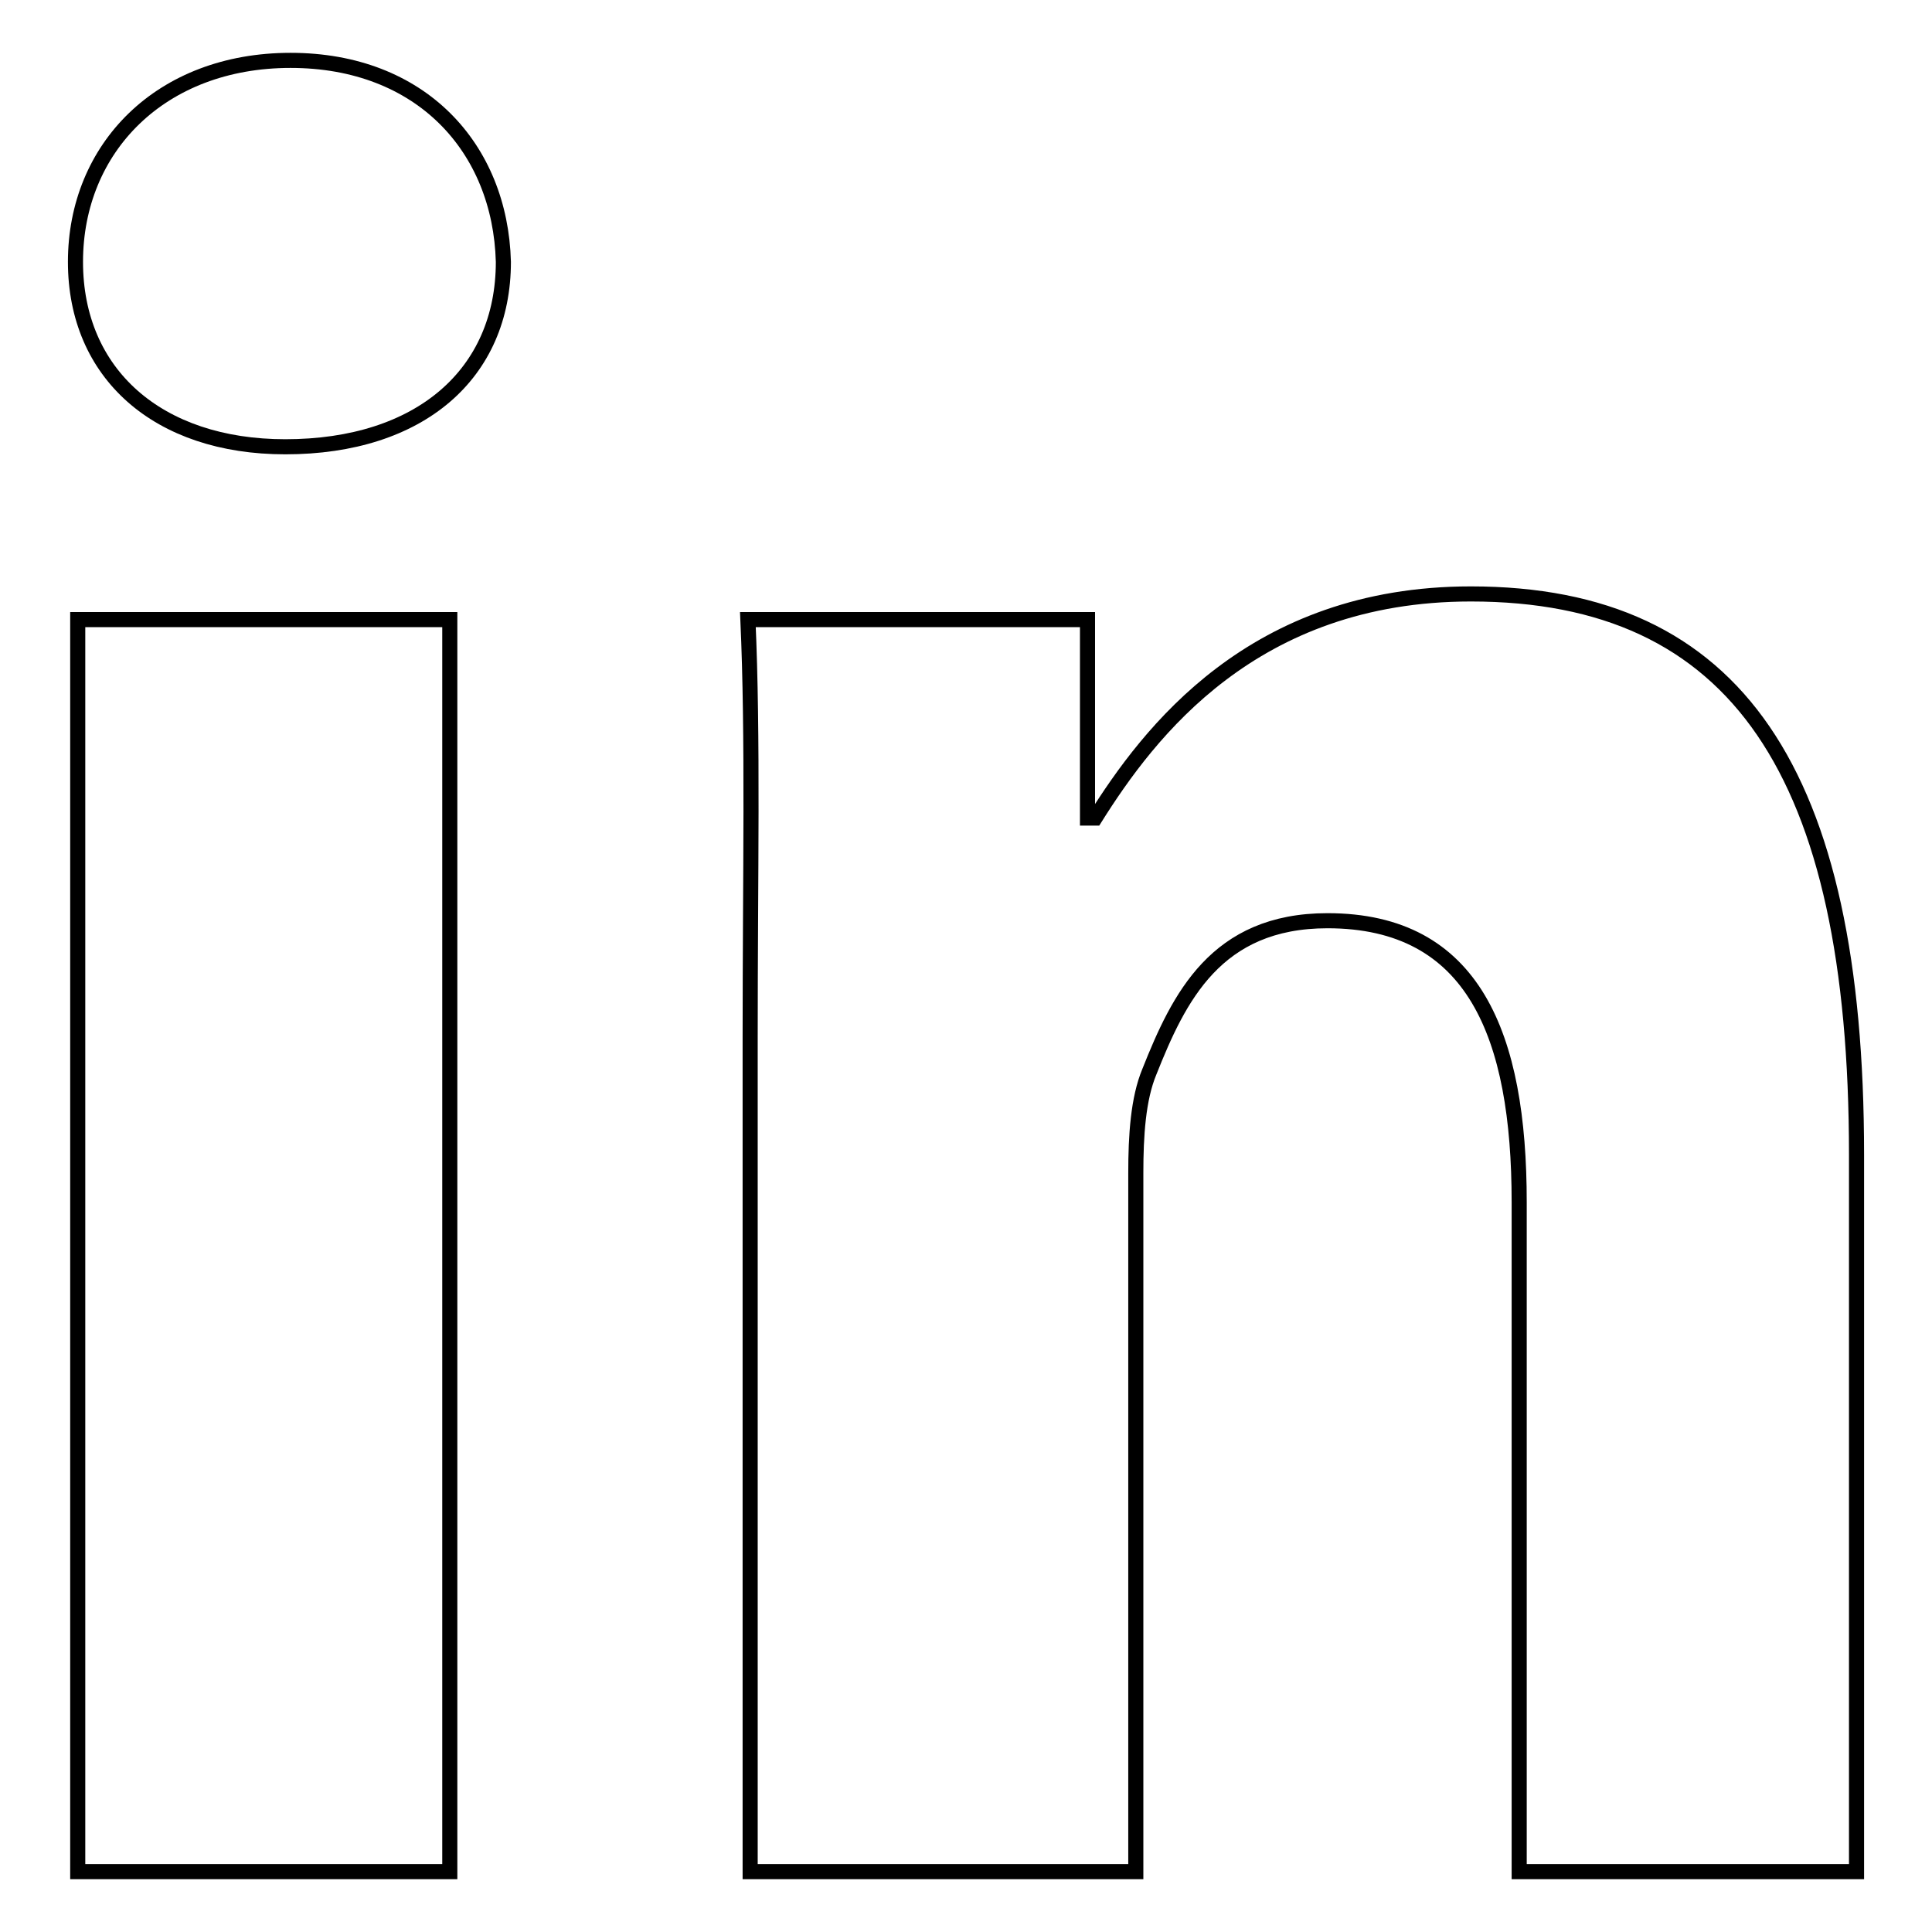
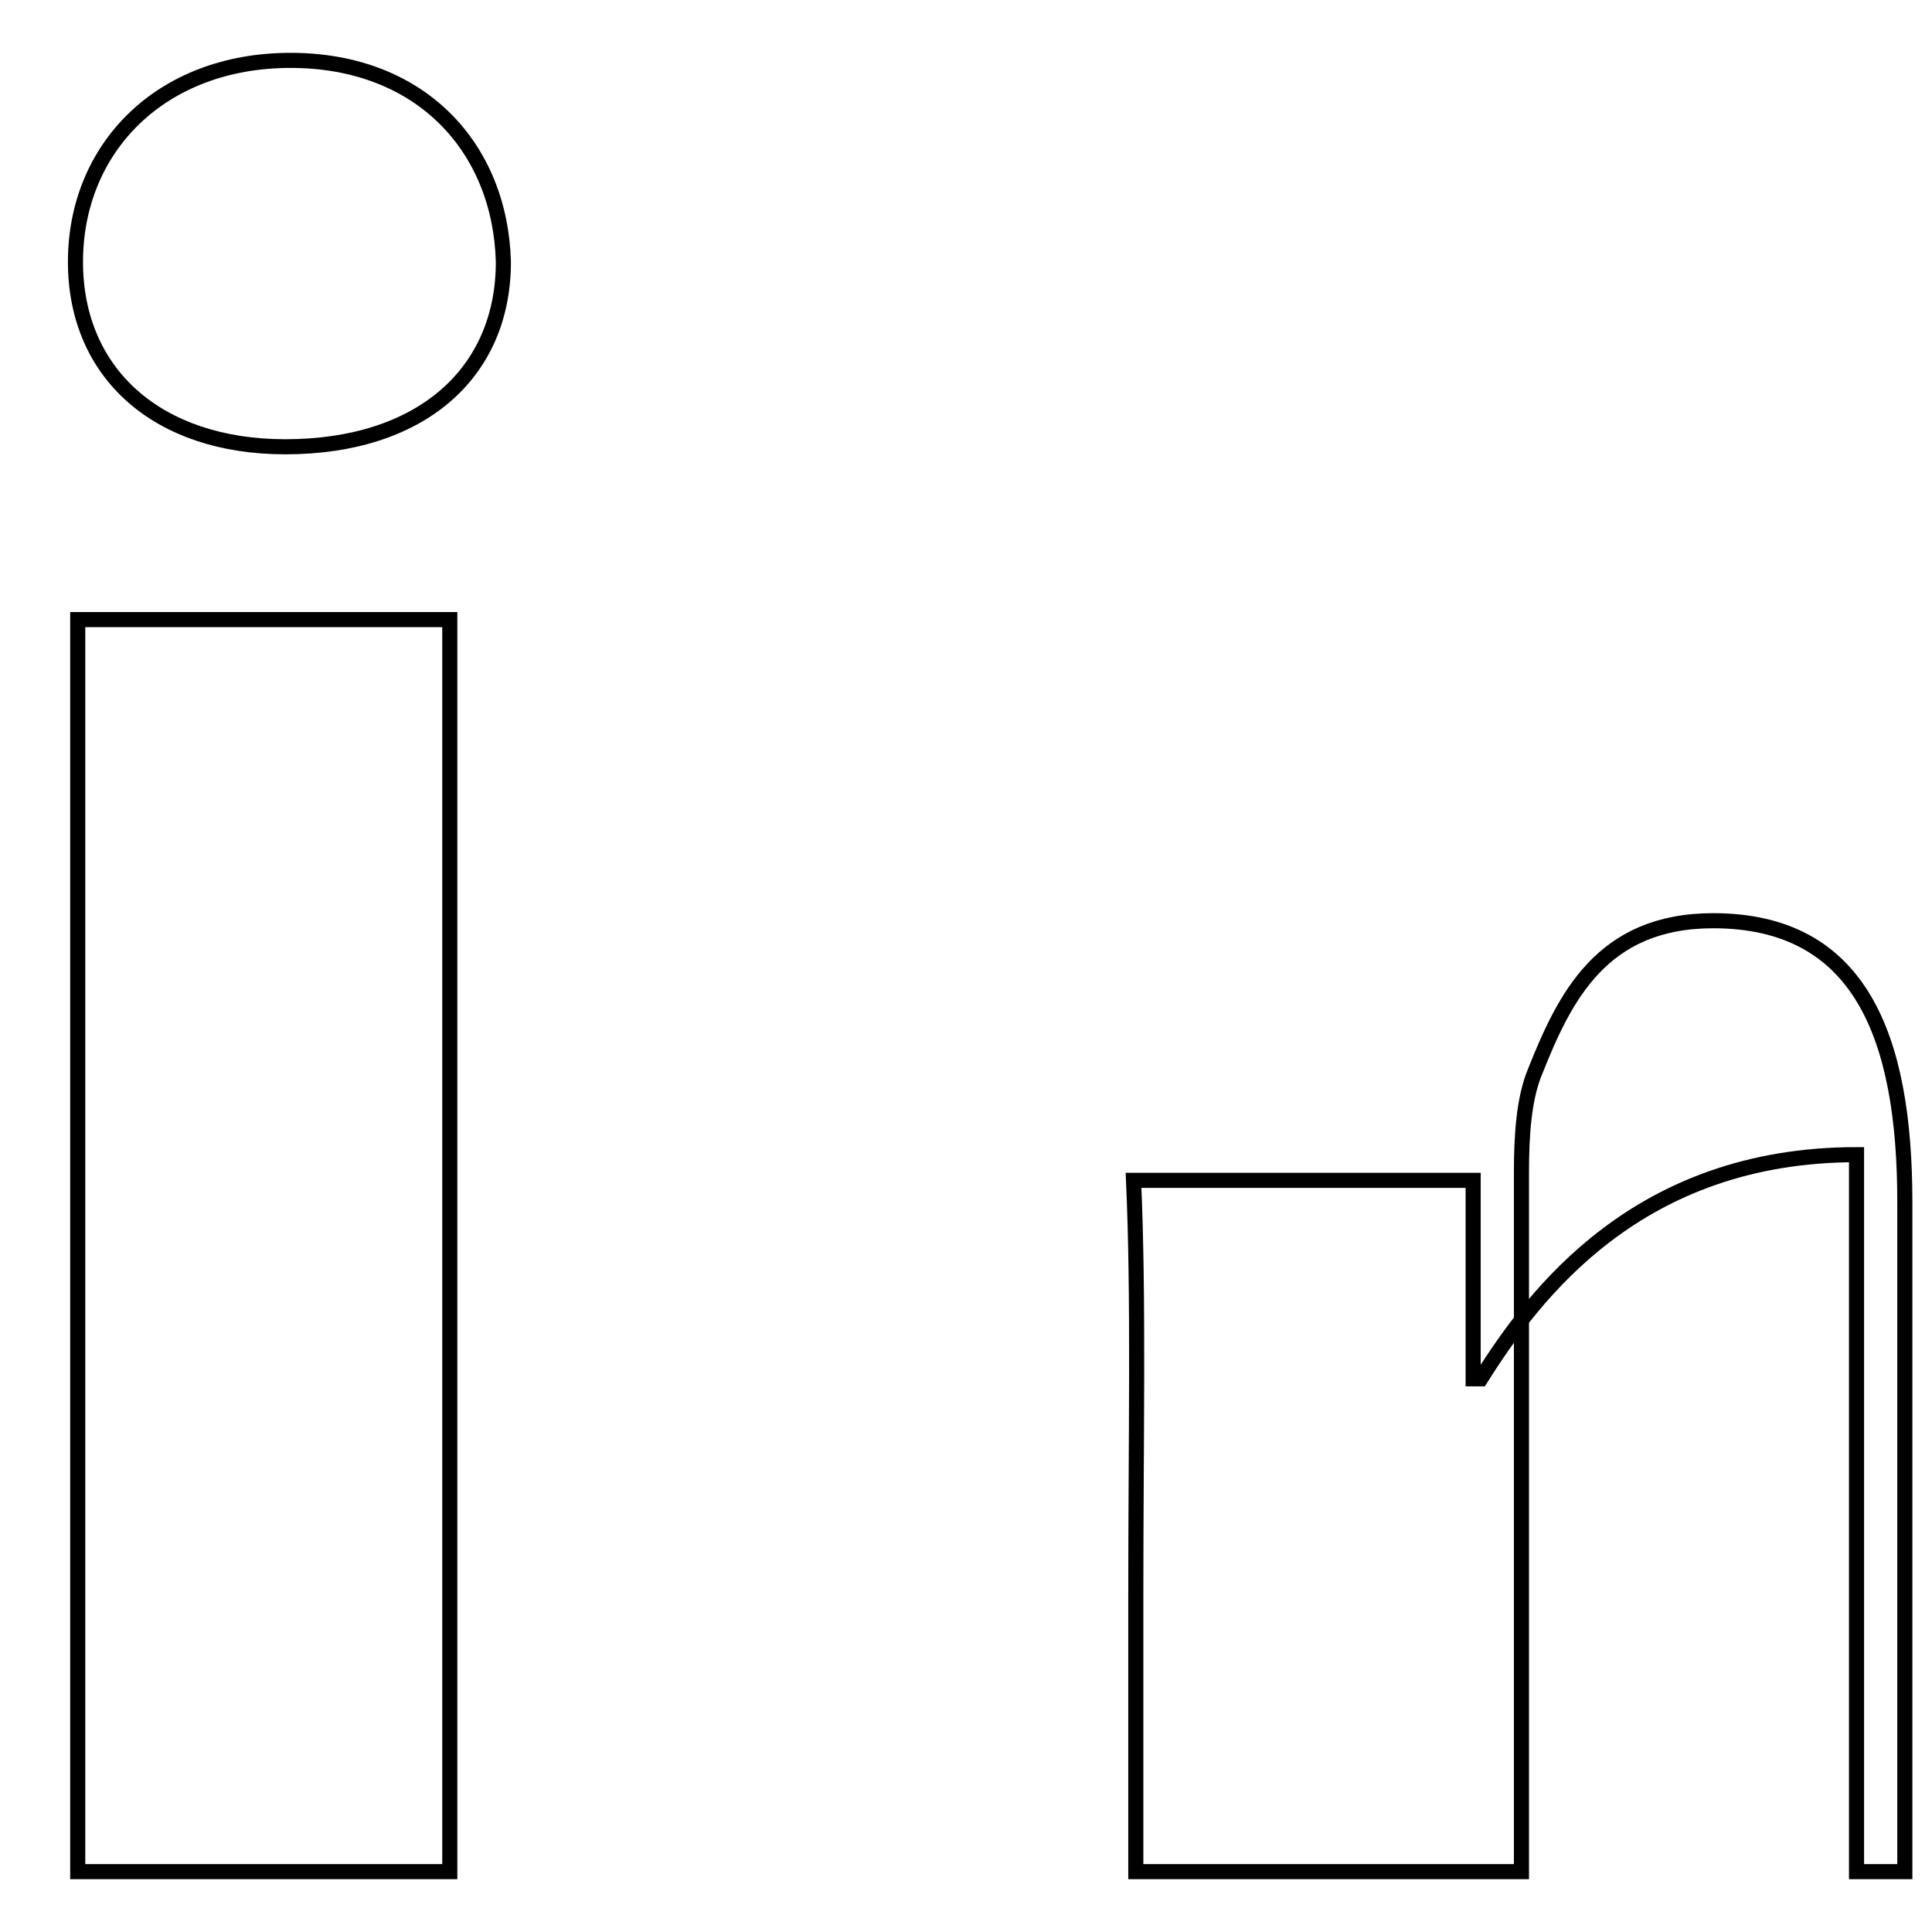
<svg xmlns="http://www.w3.org/2000/svg" version="1.1" x="0px" y="0px" viewBox="0 0 256 256" enable-background="new 0 0 256 256" xml:space="preserve">
  <g>
-     <path stroke-width="2" fill-opacity="0" stroke="#000000" d="M10.3,82.1h49.3V248H10.3V82.1z M38.5,8C21.3,8,10,19.6,10,34.7c0,14.8,10.9,24.5,27.8,24.5 c17.9,0,28.9-9.7,28.9-24.5C66.3,19.6,55.8,8,38.5,8 M246,153c0-50.7-15.9-74.3-51.1-74.3c-28.9,0-42.7,18.4-49.8,29.7h-1l0-26.3 h-45c0.7,15.5,0.3,33.9,0.3,55.3V248h51.1v-92.6c0-4.9,0.3-9.8,1.8-13.4c3.9-9.8,8.8-20,23.6-20c19.4,0,25.4,15.2,25.4,37.3V248 H246L246,153L246,153z" />
+     <path stroke-width="2" fill-opacity="0" stroke="#000000" d="M10.3,82.1h49.3V248H10.3V82.1z M38.5,8C21.3,8,10,19.6,10,34.7c0,14.8,10.9,24.5,27.8,24.5 c17.9,0,28.9-9.7,28.9-24.5C66.3,19.6,55.8,8,38.5,8 M246,153c-28.9,0-42.7,18.4-49.8,29.7h-1l0-26.3 h-45c0.7,15.5,0.3,33.9,0.3,55.3V248h51.1v-92.6c0-4.9,0.3-9.8,1.8-13.4c3.9-9.8,8.8-20,23.6-20c19.4,0,25.4,15.2,25.4,37.3V248 H246L246,153L246,153z" />
  </g>
</svg>